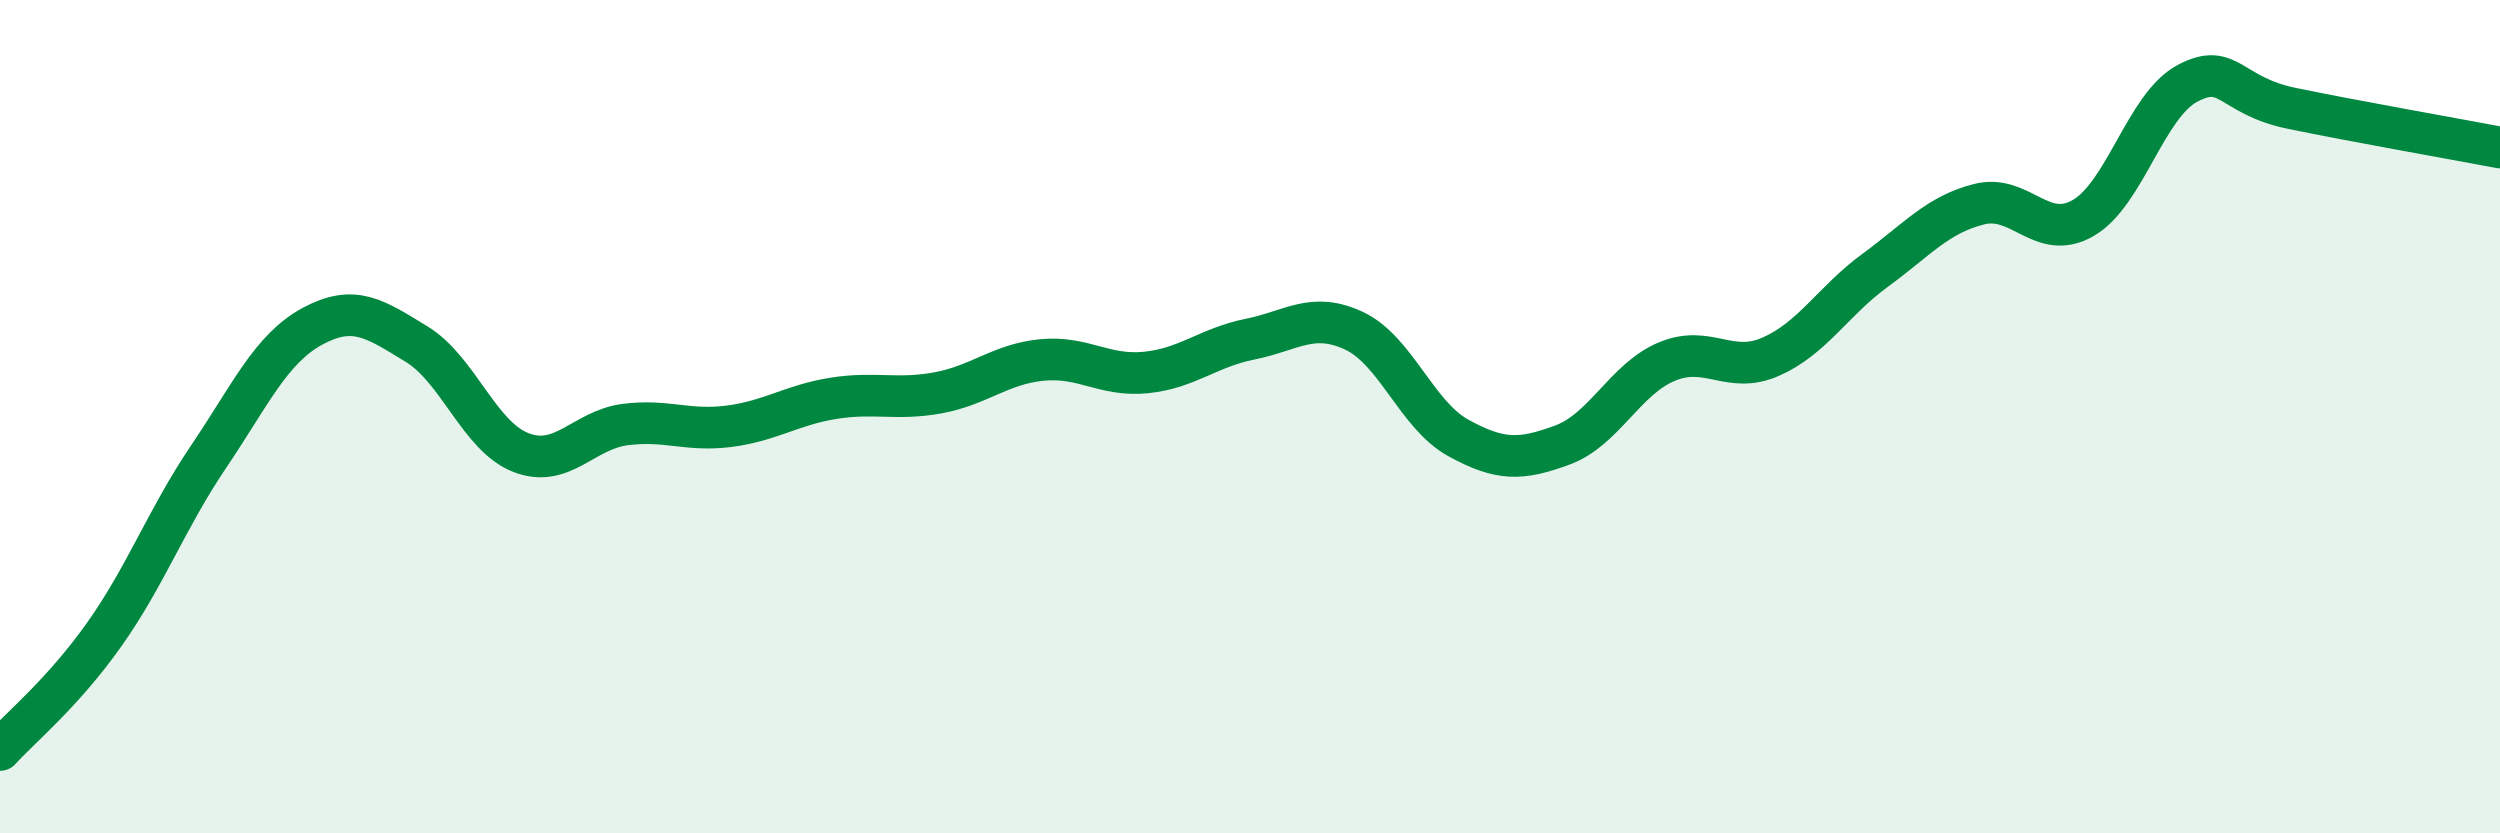
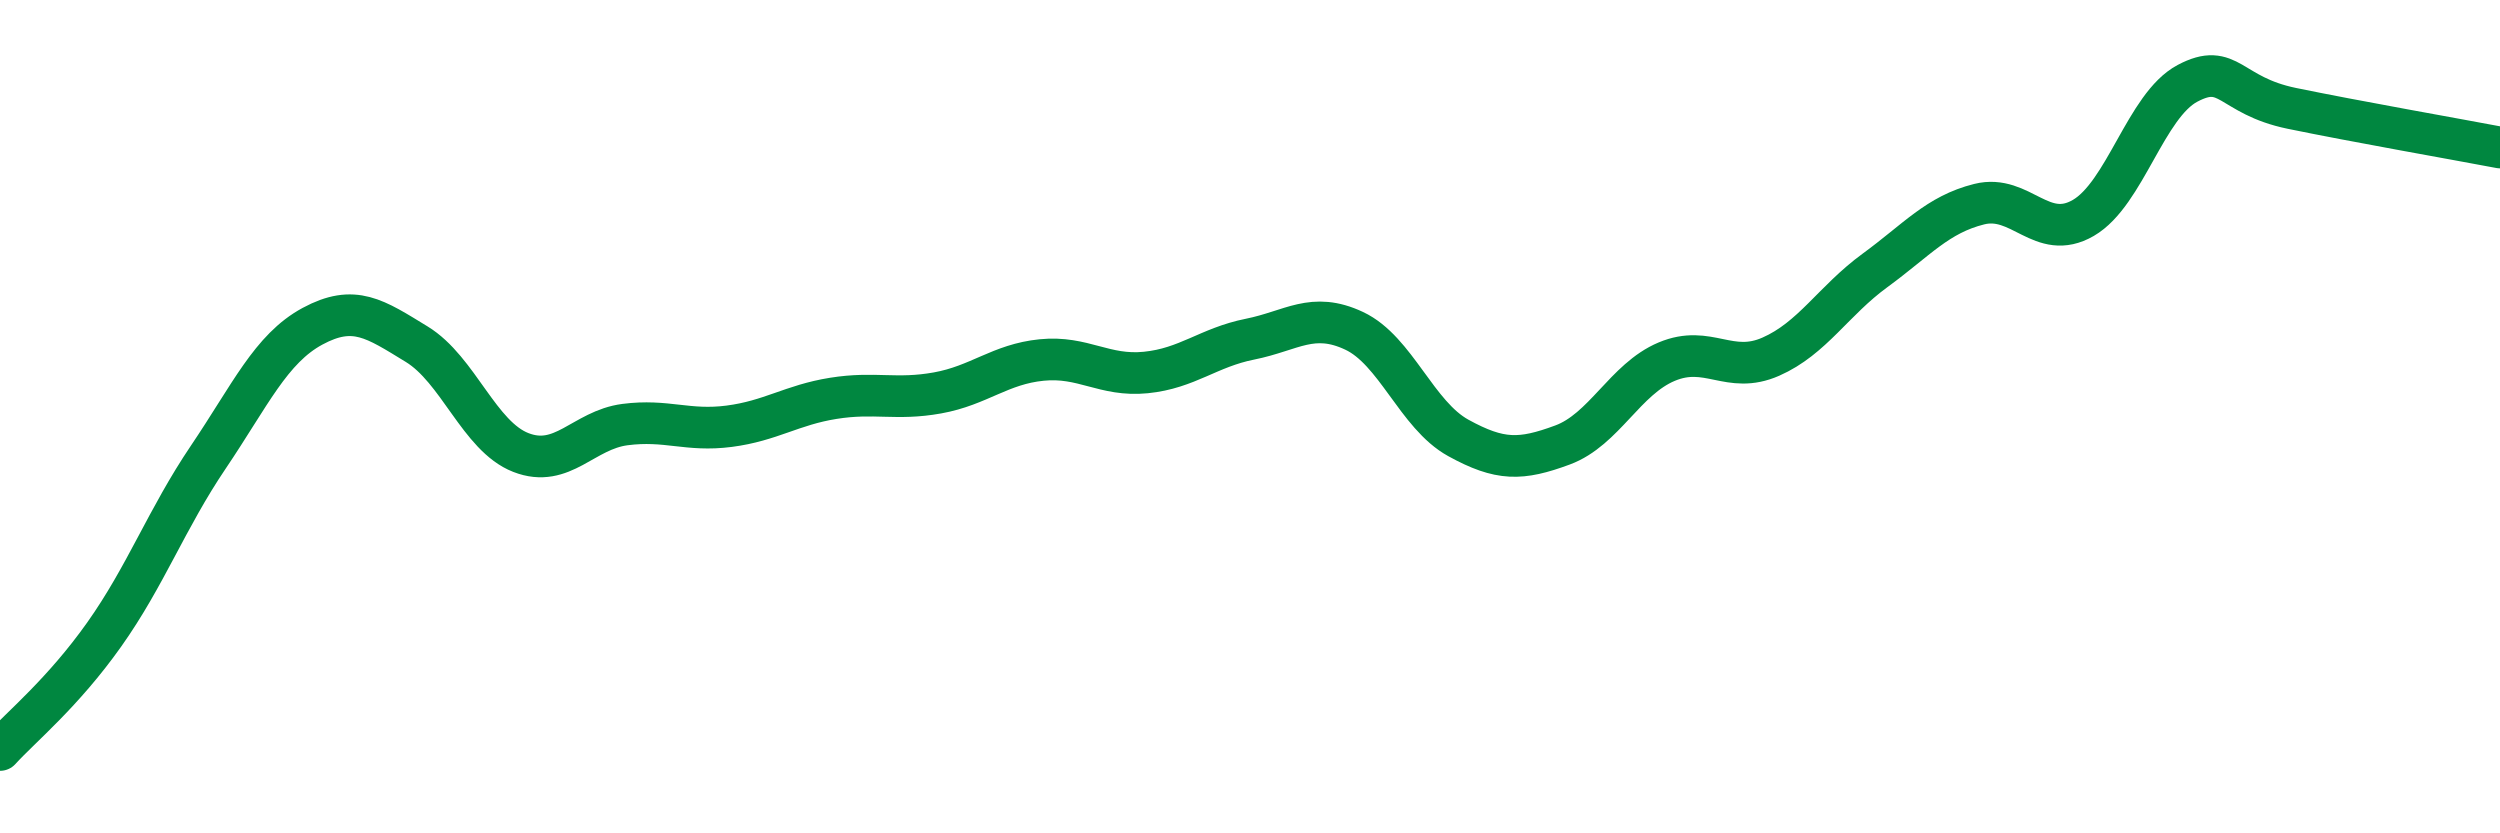
<svg xmlns="http://www.w3.org/2000/svg" width="60" height="20" viewBox="0 0 60 20">
-   <path d="M 0,18 C 0.5,17.45 1.5,16.64 2.5,15.23 C 3.5,13.82 4,12.45 5,10.97 C 6,9.49 6.5,8.37 7.5,7.83 C 8.5,7.29 9,7.65 10,8.26 C 11,8.87 11.5,10.47 12.5,10.86 C 13.5,11.25 14,10.32 15,10.19 C 16,10.06 16.5,10.36 17.5,10.23 C 18.5,10.1 19,9.72 20,9.56 C 21,9.4 21.5,9.61 22.5,9.43 C 23.5,9.25 24,8.74 25,8.64 C 26,8.54 26.5,9.04 27.5,8.94 C 28.5,8.84 29,8.34 30,8.14 C 31,7.94 31.5,7.47 32.5,7.94 C 33.5,8.41 34,9.96 35,10.51 C 36,11.06 36.5,11.05 37.5,10.68 C 38.5,10.31 39,9.1 40,8.68 C 41,8.26 41.5,9 42.5,8.56 C 43.5,8.12 44,7.22 45,6.49 C 46,5.76 46.5,5.15 47.5,4.9 C 48.5,4.65 49,5.81 50,5.23 C 51,4.65 51.5,2.53 52.5,2 C 53.5,1.47 53.5,2.29 55,2.6 C 56.5,2.91 59,3.35 60,3.54L60 20L0 20Z" fill="#008740" opacity="0.1" stroke-linecap="round" stroke-linejoin="round" />
  <path d="M 0,18 C 0.5,17.45 1.5,16.64 2.5,15.23 C 3.5,13.82 4,12.45 5,10.97 C 6,9.49 6.5,8.37 7.5,7.83 C 8.5,7.29 9,7.65 10,8.26 C 11,8.87 11.5,10.47 12.5,10.86 C 13.5,11.25 14,10.32 15,10.19 C 16,10.06 16.5,10.36 17.5,10.23 C 18.5,10.1 19,9.72 20,9.56 C 21,9.4 21.5,9.61 22.5,9.43 C 23.5,9.25 24,8.74 25,8.64 C 26,8.54 26.5,9.04 27.5,8.94 C 28.5,8.84 29,8.34 30,8.14 C 31,7.94 31.5,7.47 32.5,7.94 C 33.5,8.41 34,9.96 35,10.51 C 36,11.06 36.5,11.05 37.5,10.68 C 38.5,10.31 39,9.1 40,8.68 C 41,8.26 41.5,9 42.5,8.56 C 43.5,8.12 44,7.22 45,6.49 C 46,5.76 46.5,5.15 47.5,4.9 C 48.5,4.65 49,5.81 50,5.23 C 51,4.65 51.5,2.53 52.5,2 C 53.5,1.47 53.5,2.29 55,2.6 C 56.5,2.91 59,3.35 60,3.54" stroke="#008740" stroke-width="1" fill="none" stroke-linecap="round" stroke-linejoin="round" />
</svg>